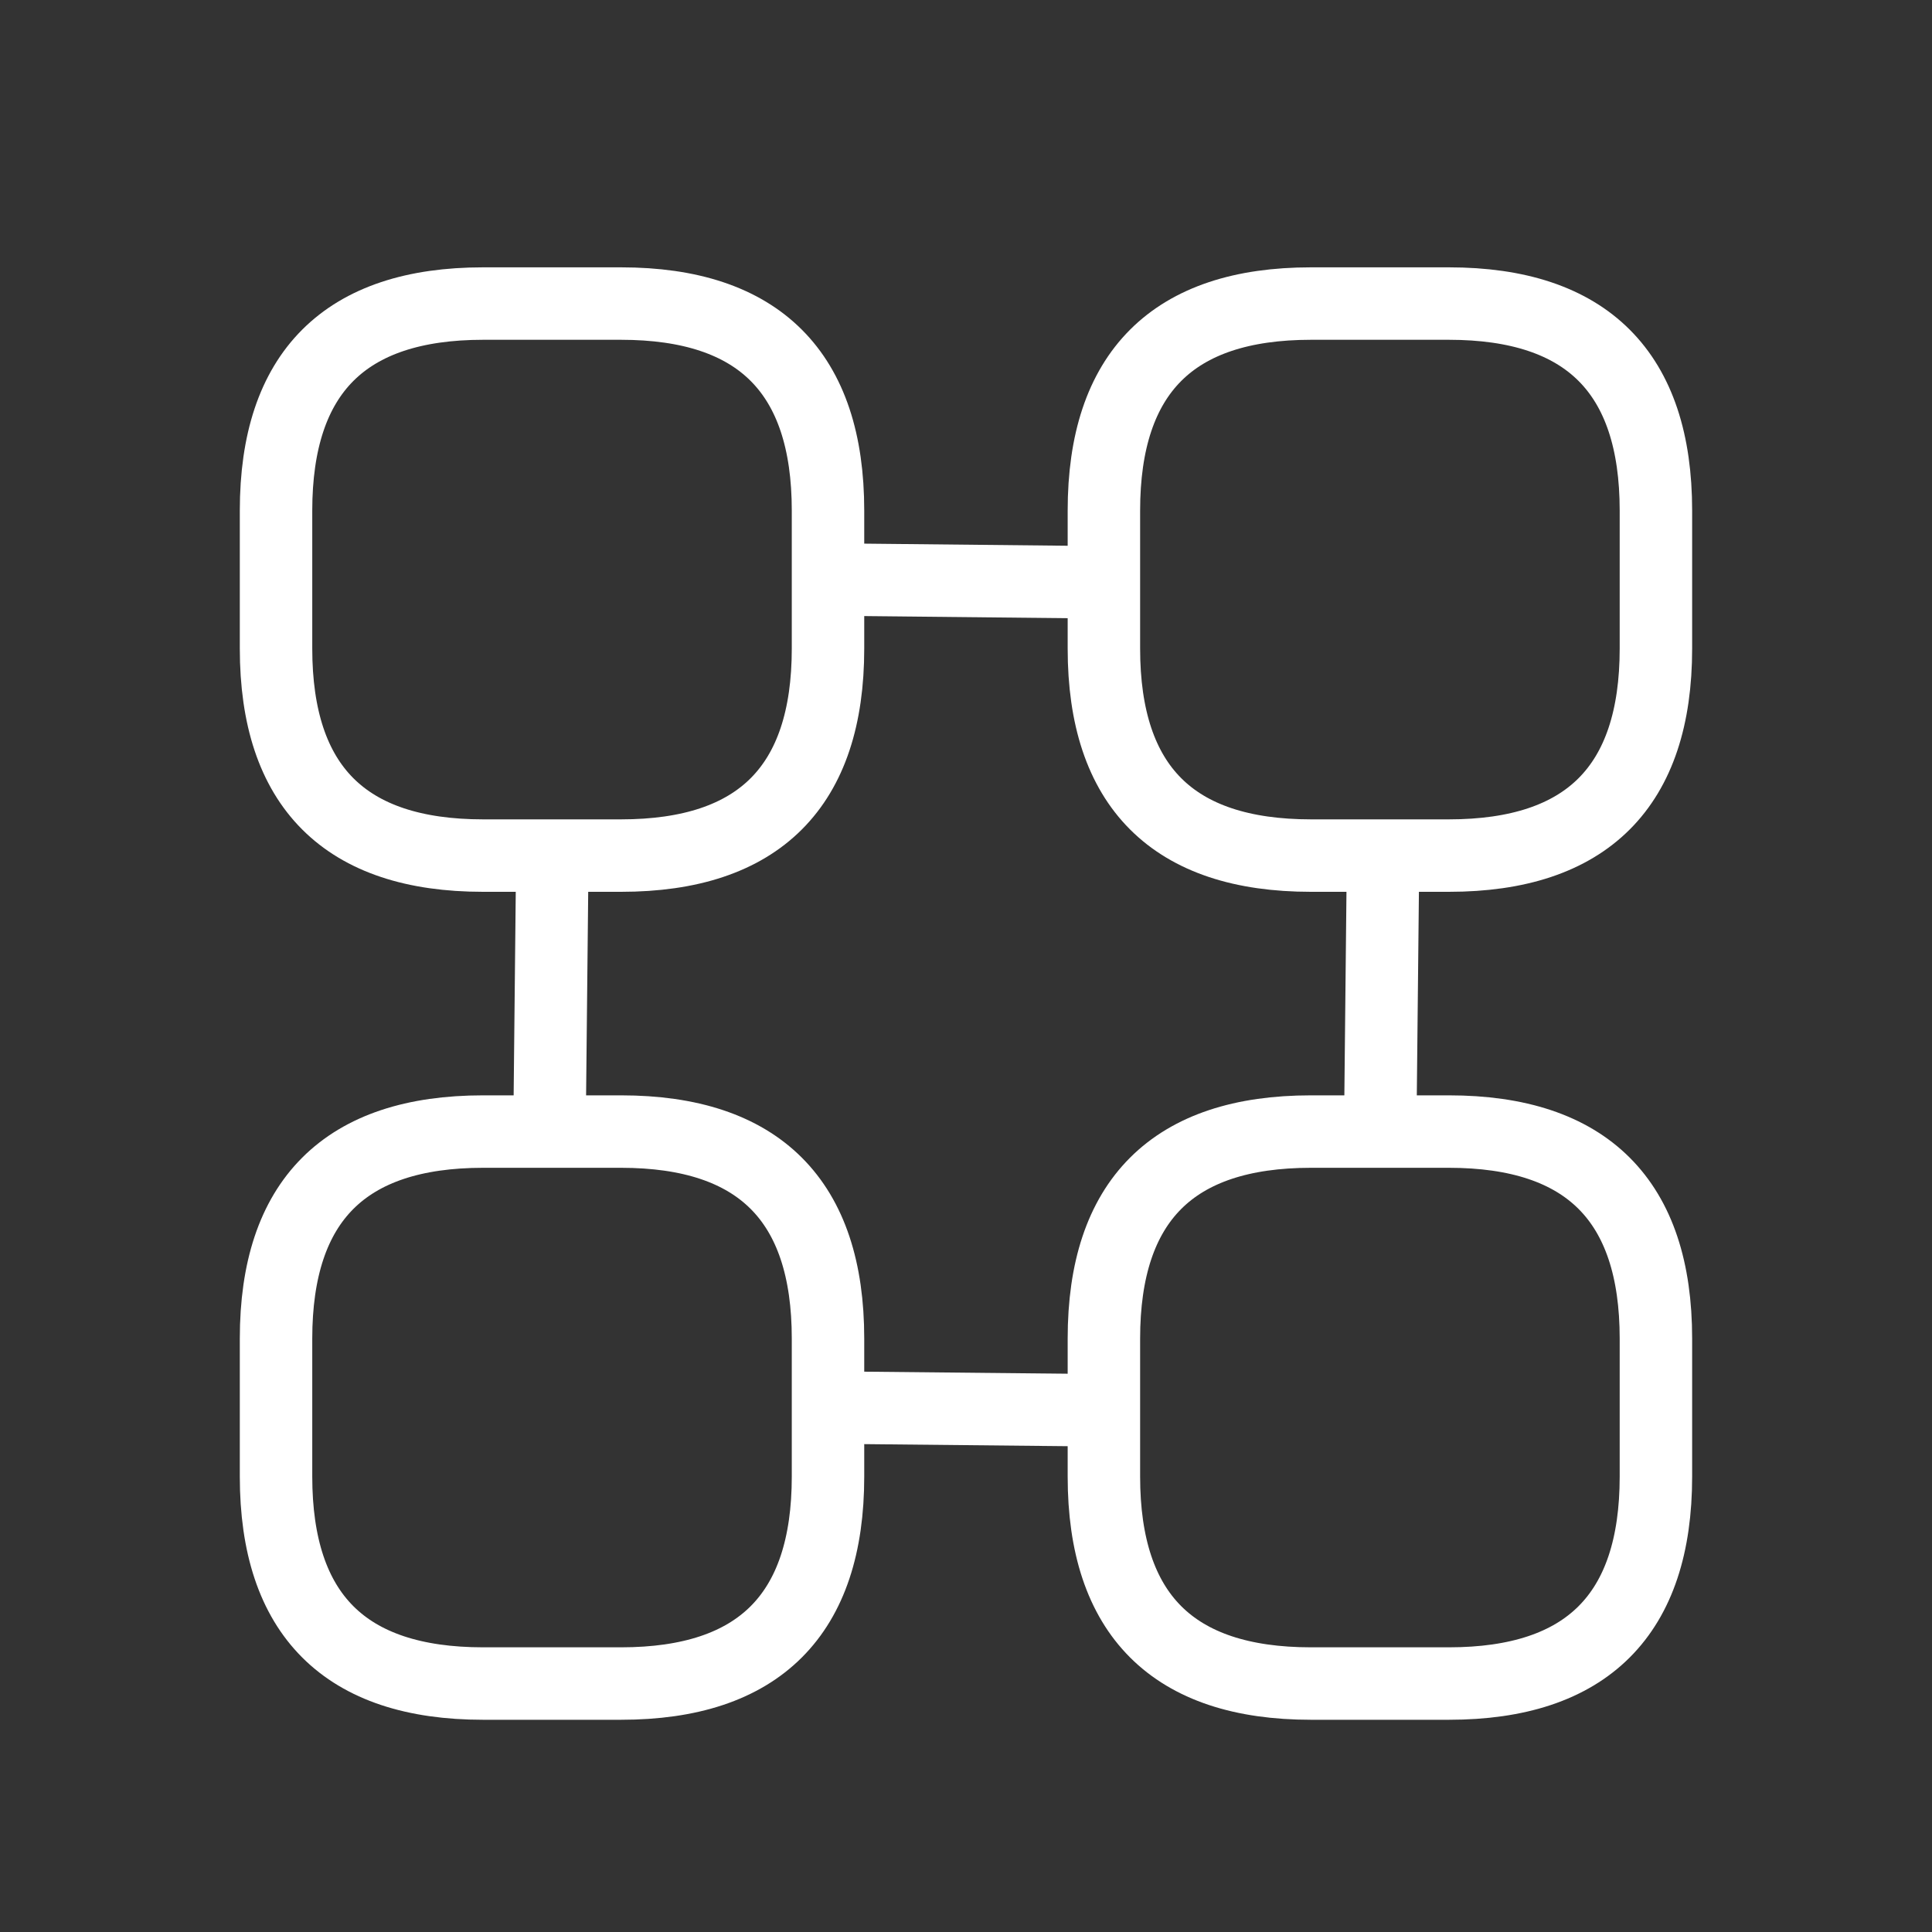
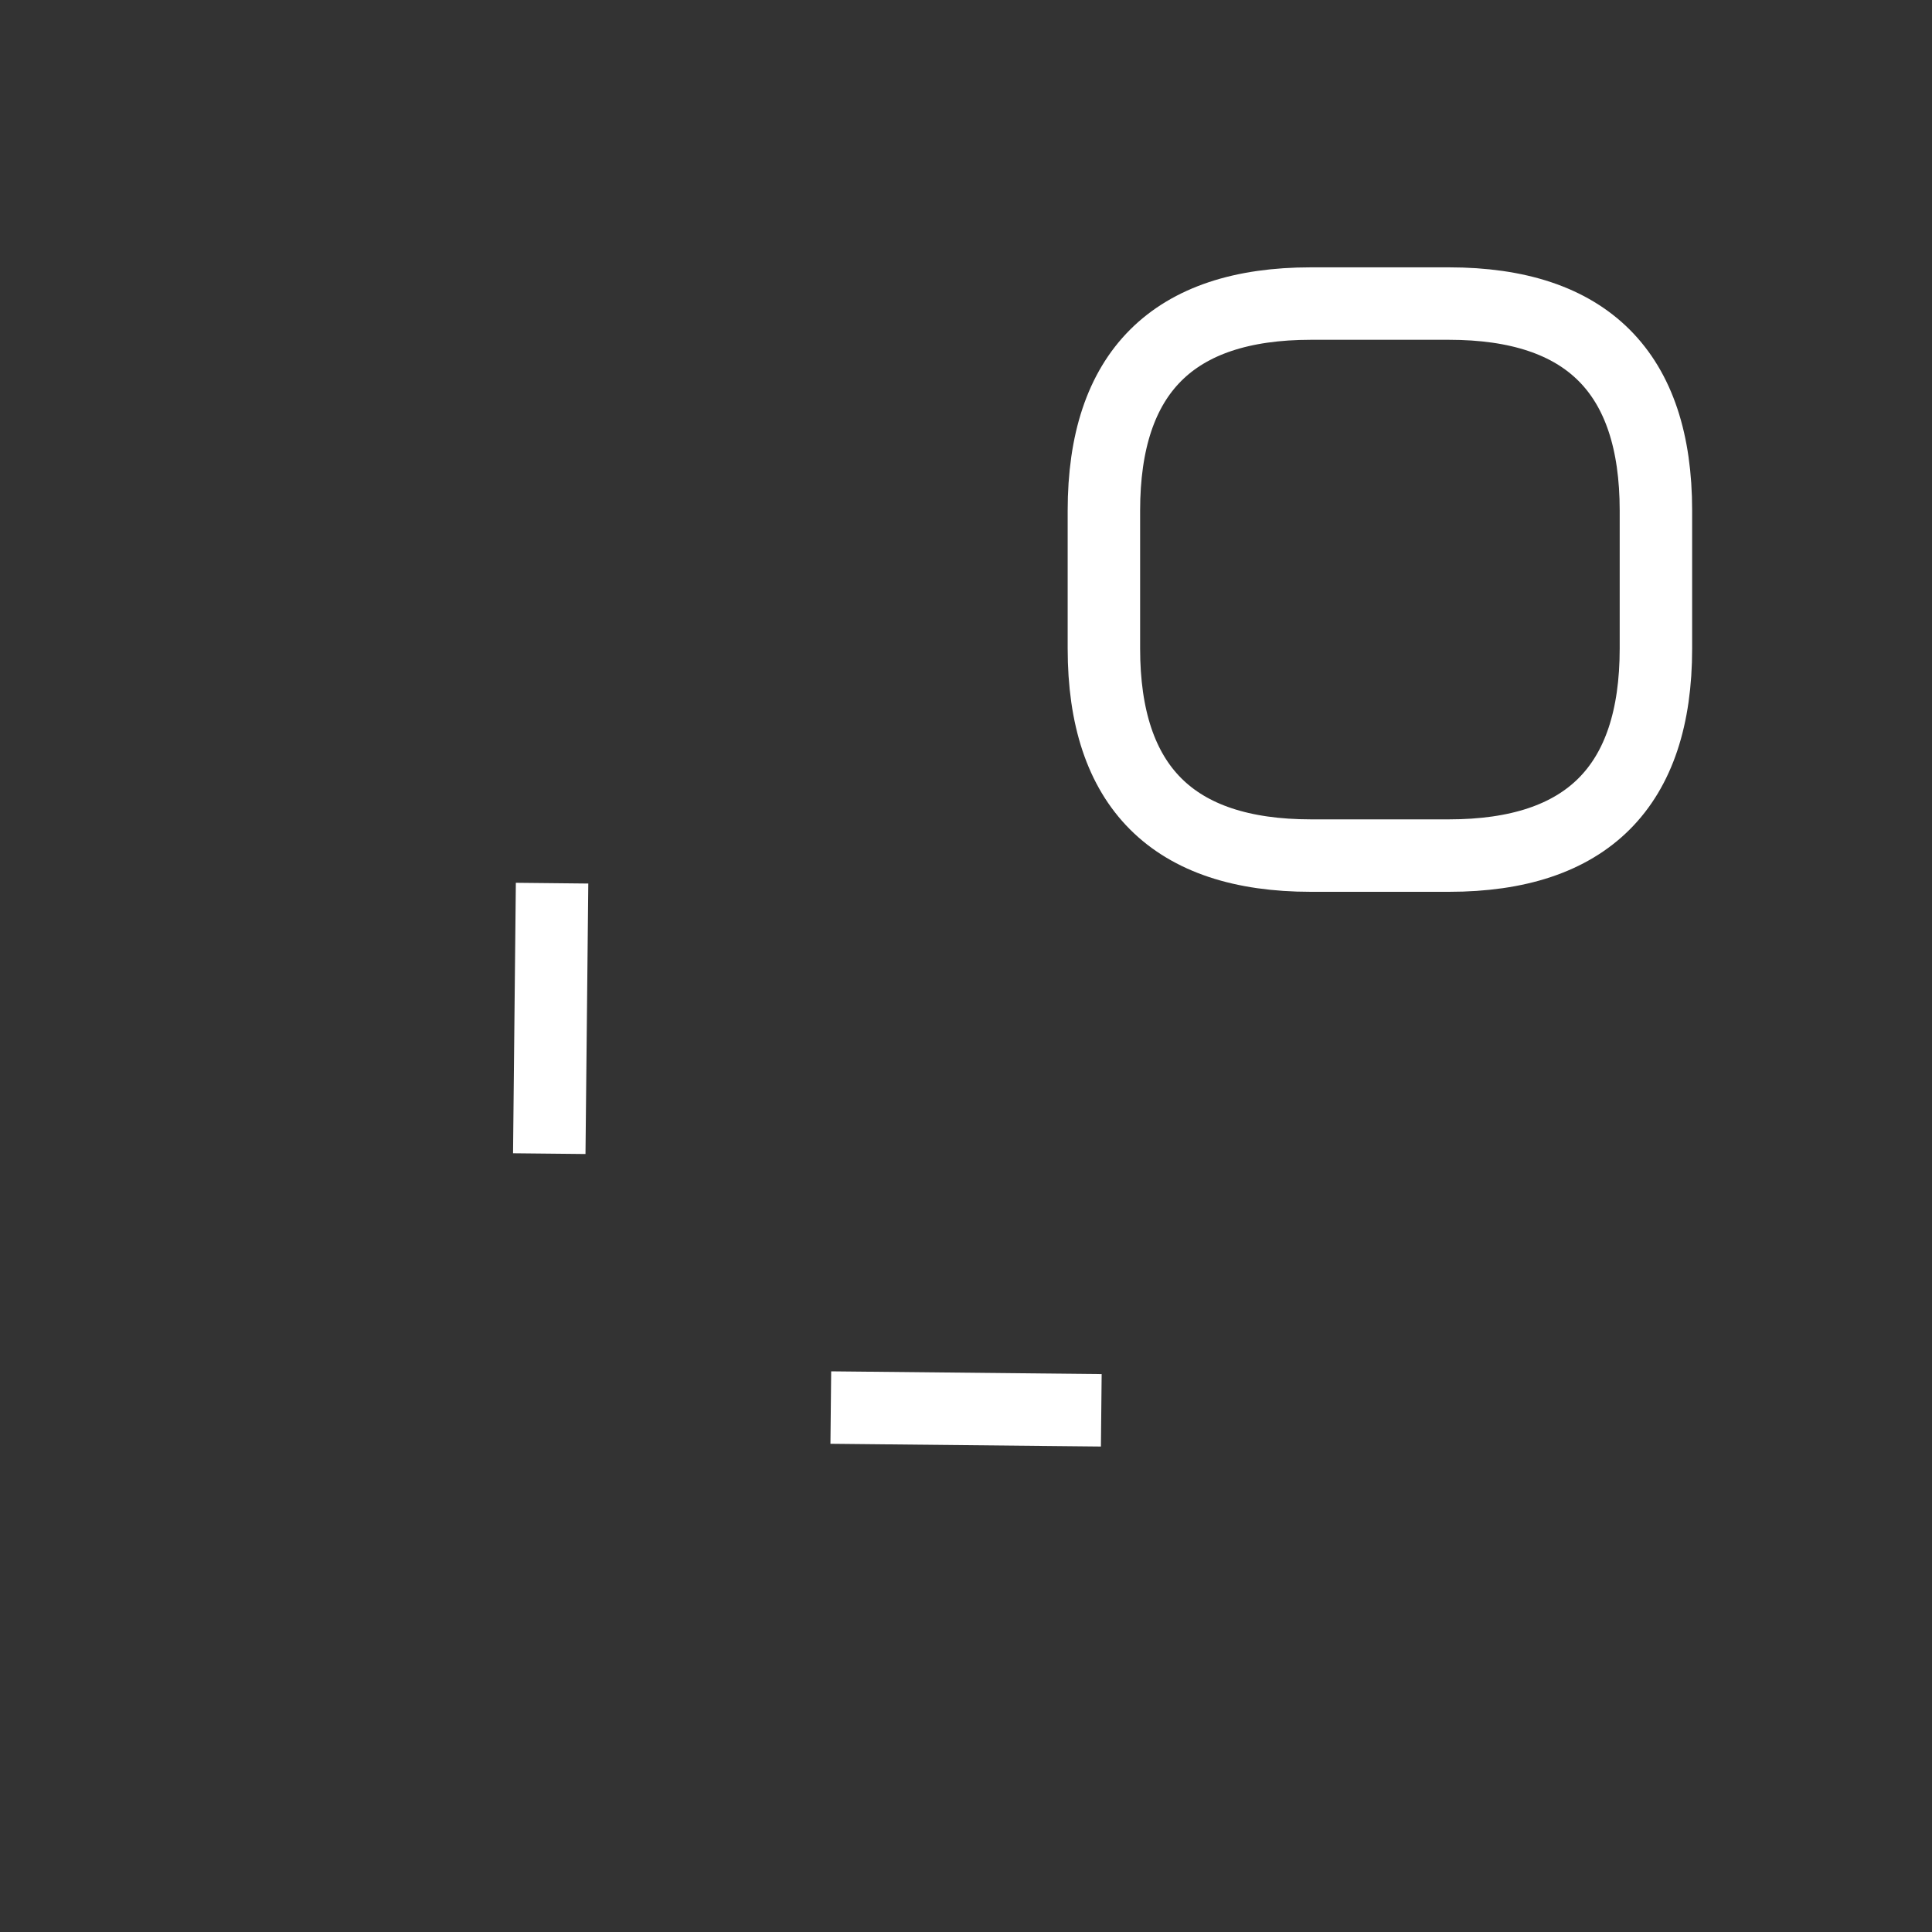
<svg xmlns="http://www.w3.org/2000/svg" width="40" height="40" viewBox="0 0 40 40" fill="none">
  <rect x="0" y="0" width="40" height="40" fill="#333333" stroke="none" />
-   <path d="M28.629 18.285L28.571 23.885" stroke="white" stroke-width="1.5" />
  <path d="M11.43 18.285L11.372 23.885" stroke="white" stroke-width="1.5" />
-   <path d="M22.859 12.057L17.26 11.999" stroke="white" stroke-width="1.5" />
  <path d="M22.801 29.199L17.201 29.142" stroke="white" stroke-width="1.5" />
-   <path d="M10.001 17.714H12.858C15.715 17.714 17.143 16.285 17.143 13.428V10.571C17.143 7.714 15.715 6.285 12.858 6.285H10.001C7.143 6.285 5.715 7.714 5.715 10.571V13.428C5.715 16.285 7.143 17.714 10.001 17.714Z" stroke="white" stroke-width="1.5" stroke-miterlimit="10" stroke-linecap="round" stroke-linejoin="round" />
  <path d="M27.141 17.714H29.998C32.855 17.714 34.284 16.285 34.284 13.428V10.571C34.284 7.714 32.855 6.285 29.998 6.285H27.141C24.284 6.285 22.855 7.714 22.855 10.571V13.428C22.855 16.285 24.284 17.714 27.141 17.714Z" stroke="white" stroke-width="1.5" stroke-miterlimit="10" stroke-linecap="round" stroke-linejoin="round" />
-   <path d="M27.141 34.856H29.998C32.855 34.856 34.284 33.428 34.284 30.571V27.713C34.284 24.856 32.855 23.428 29.998 23.428H27.141C24.284 23.428 22.855 24.856 22.855 27.713V30.571C22.855 33.428 24.284 34.856 27.141 34.856Z" stroke="white" stroke-width="1.5" stroke-miterlimit="10" stroke-linecap="round" stroke-linejoin="round" />
-   <path d="M10.001 34.856H12.858C15.715 34.856 17.143 33.428 17.143 30.571V27.713C17.143 24.856 15.715 23.428 12.858 23.428H10.001C7.143 23.428 5.715 24.856 5.715 27.713V30.571C5.715 33.428 7.143 34.856 10.001 34.856Z" stroke="white" stroke-width="1.5" stroke-miterlimit="10" stroke-linecap="round" stroke-linejoin="round" />
</svg>